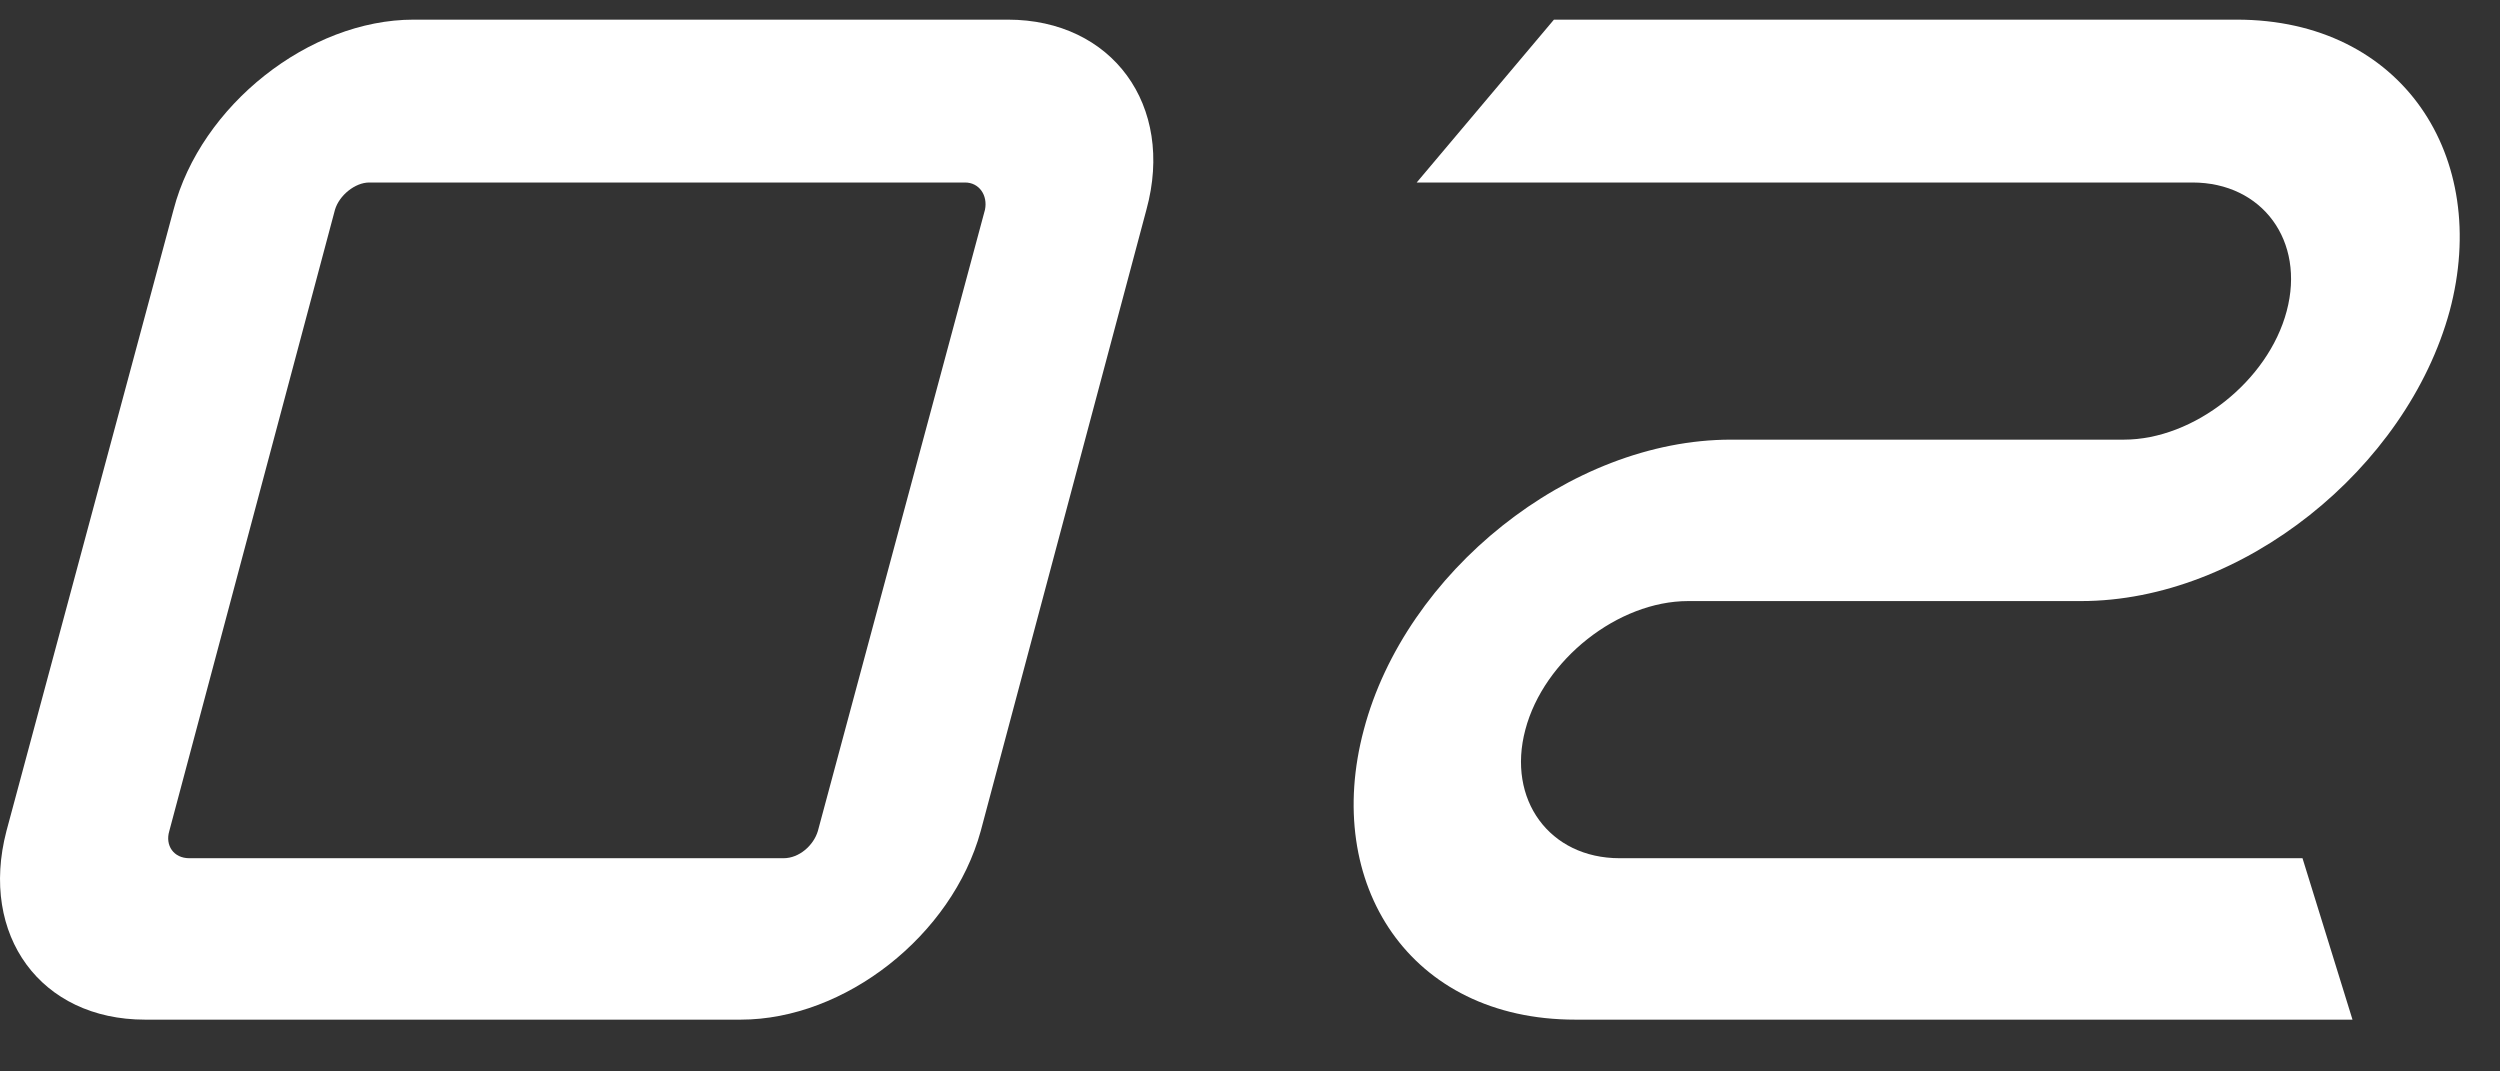
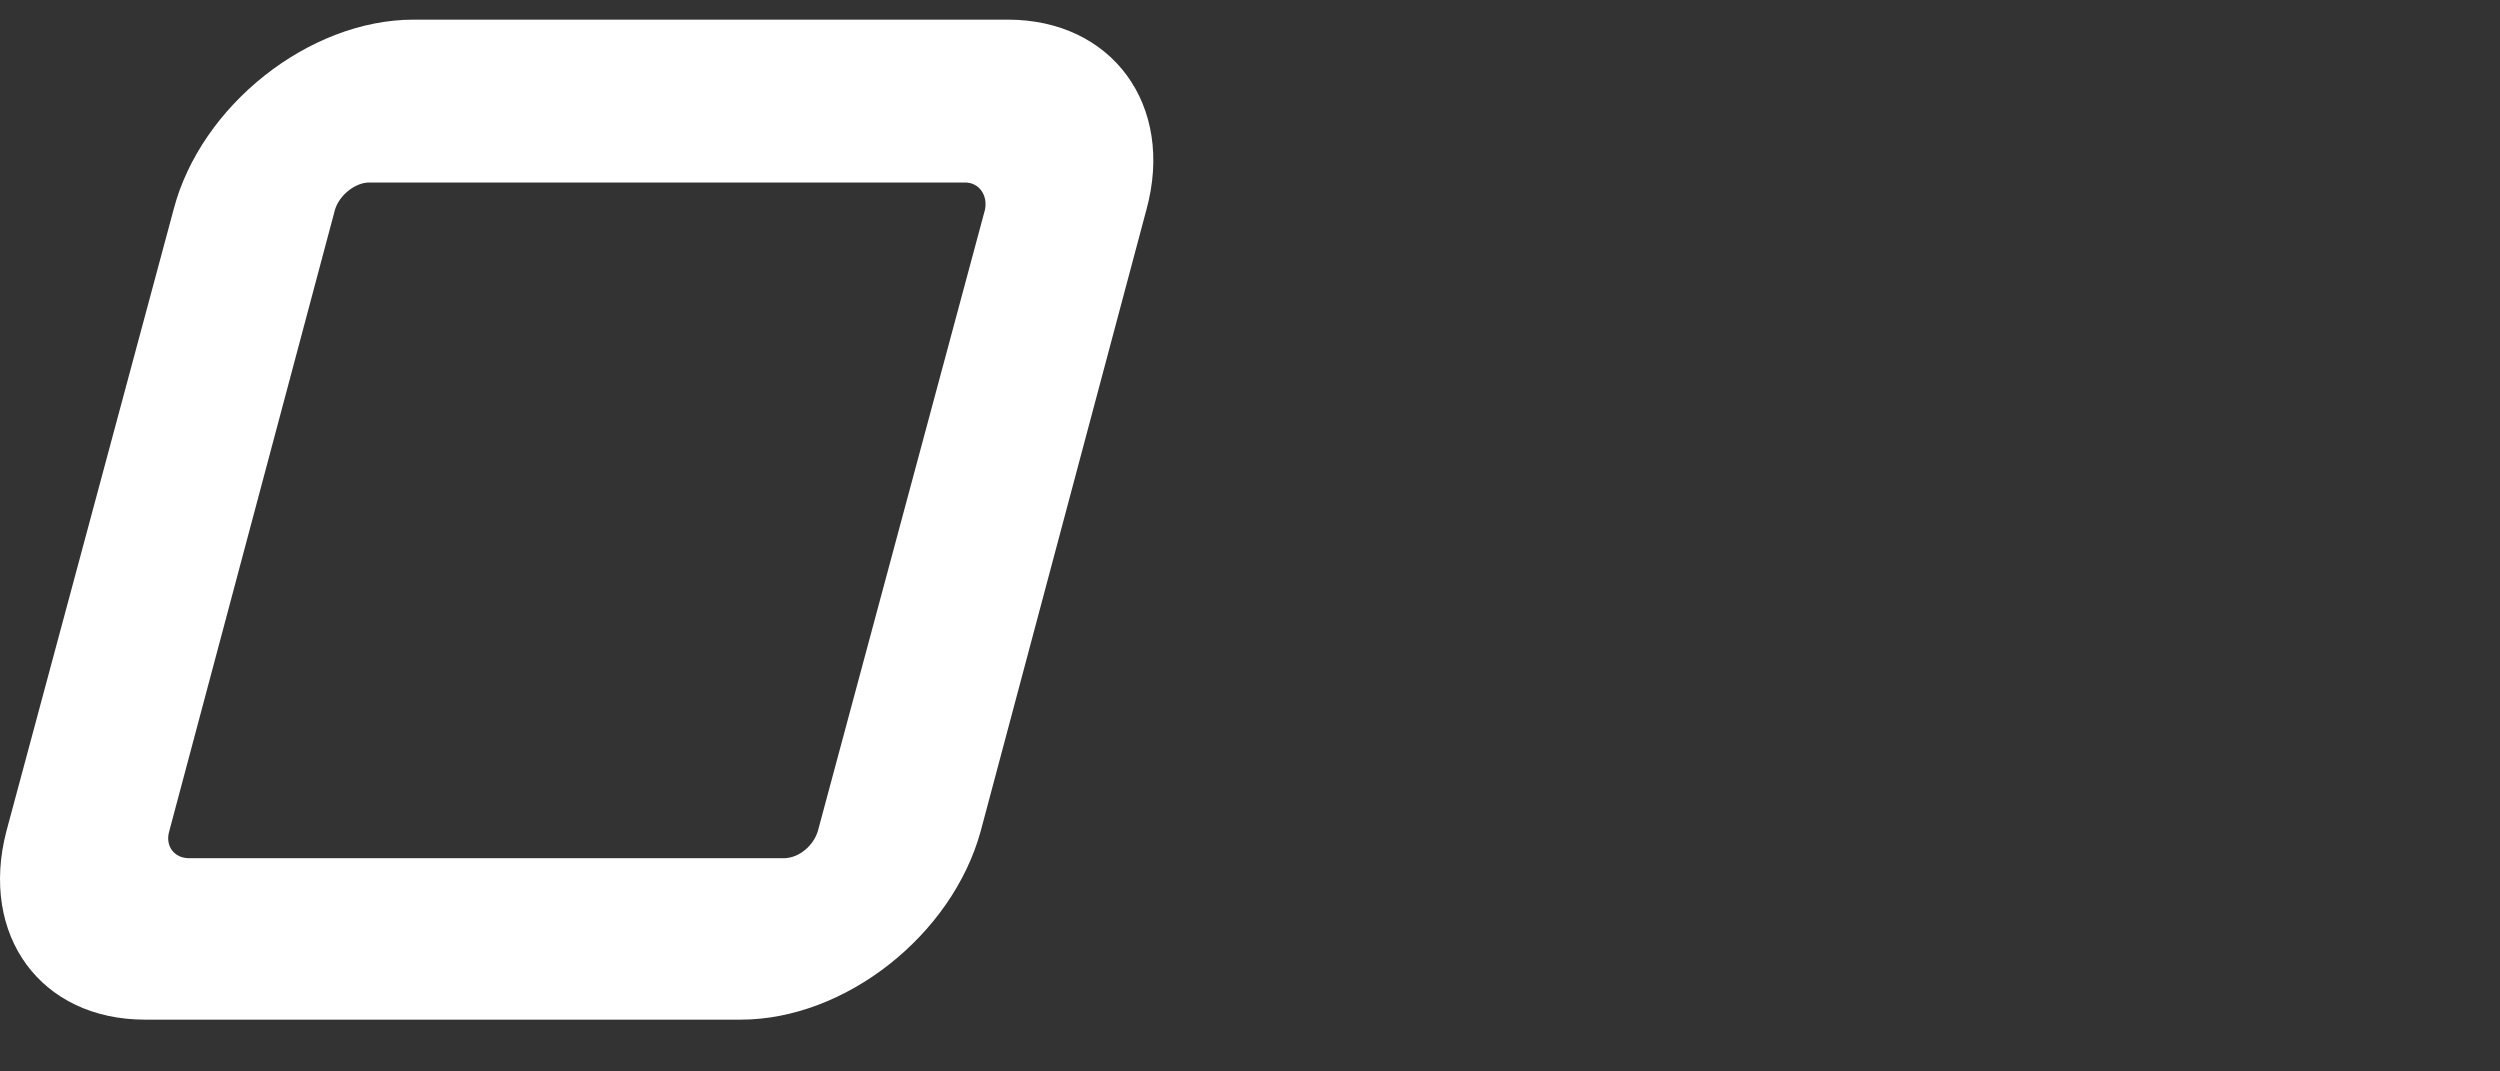
<svg xmlns="http://www.w3.org/2000/svg" width="28" height="12" viewBox="0 0 28 12" fill="none">
  <rect x="0" y="0" width="28" height="12" fill="#333333" stroke="none" />
-   <path d="M24.555 2.044H15.867L17.404 0.22C19.948 0.22 22.491 0.22 25.052 0.22C26.907 0.22 27.899 1.756 27.436 3.484C26.956 5.244 25.116 6.732 23.308 6.732H18.907C18.123 6.732 17.291 7.388 17.084 8.172C16.875 8.956 17.355 9.612 18.14 9.612H25.788L26.348 11.42C23.451 11.42 20.555 11.42 17.643 11.42C15.787 11.42 14.812 9.9 15.275 8.172C15.739 6.412 17.579 4.924 19.387 4.924H23.788C24.572 4.924 25.404 4.268 25.611 3.484C25.82 2.7 25.34 2.044 24.555 2.044Z" fill="white" />
  <path d="M1.624 11.42C0.456 11.42 -0.232 10.476 0.072 9.308L1.944 2.348C2.248 1.18 3.464 0.22 4.632 0.22H11.288C12.456 0.22 13.16 1.18 12.84 2.348L10.984 9.308C10.664 10.476 9.464 11.42 8.296 11.42H1.624ZM4.136 2.044C3.976 2.044 3.8 2.188 3.752 2.348L1.896 9.308C1.848 9.468 1.944 9.612 2.12 9.612H8.776C8.952 9.612 9.112 9.468 9.16 9.308L11.032 2.348C11.064 2.188 10.968 2.044 10.808 2.044H4.136Z" fill="white" />
</svg>